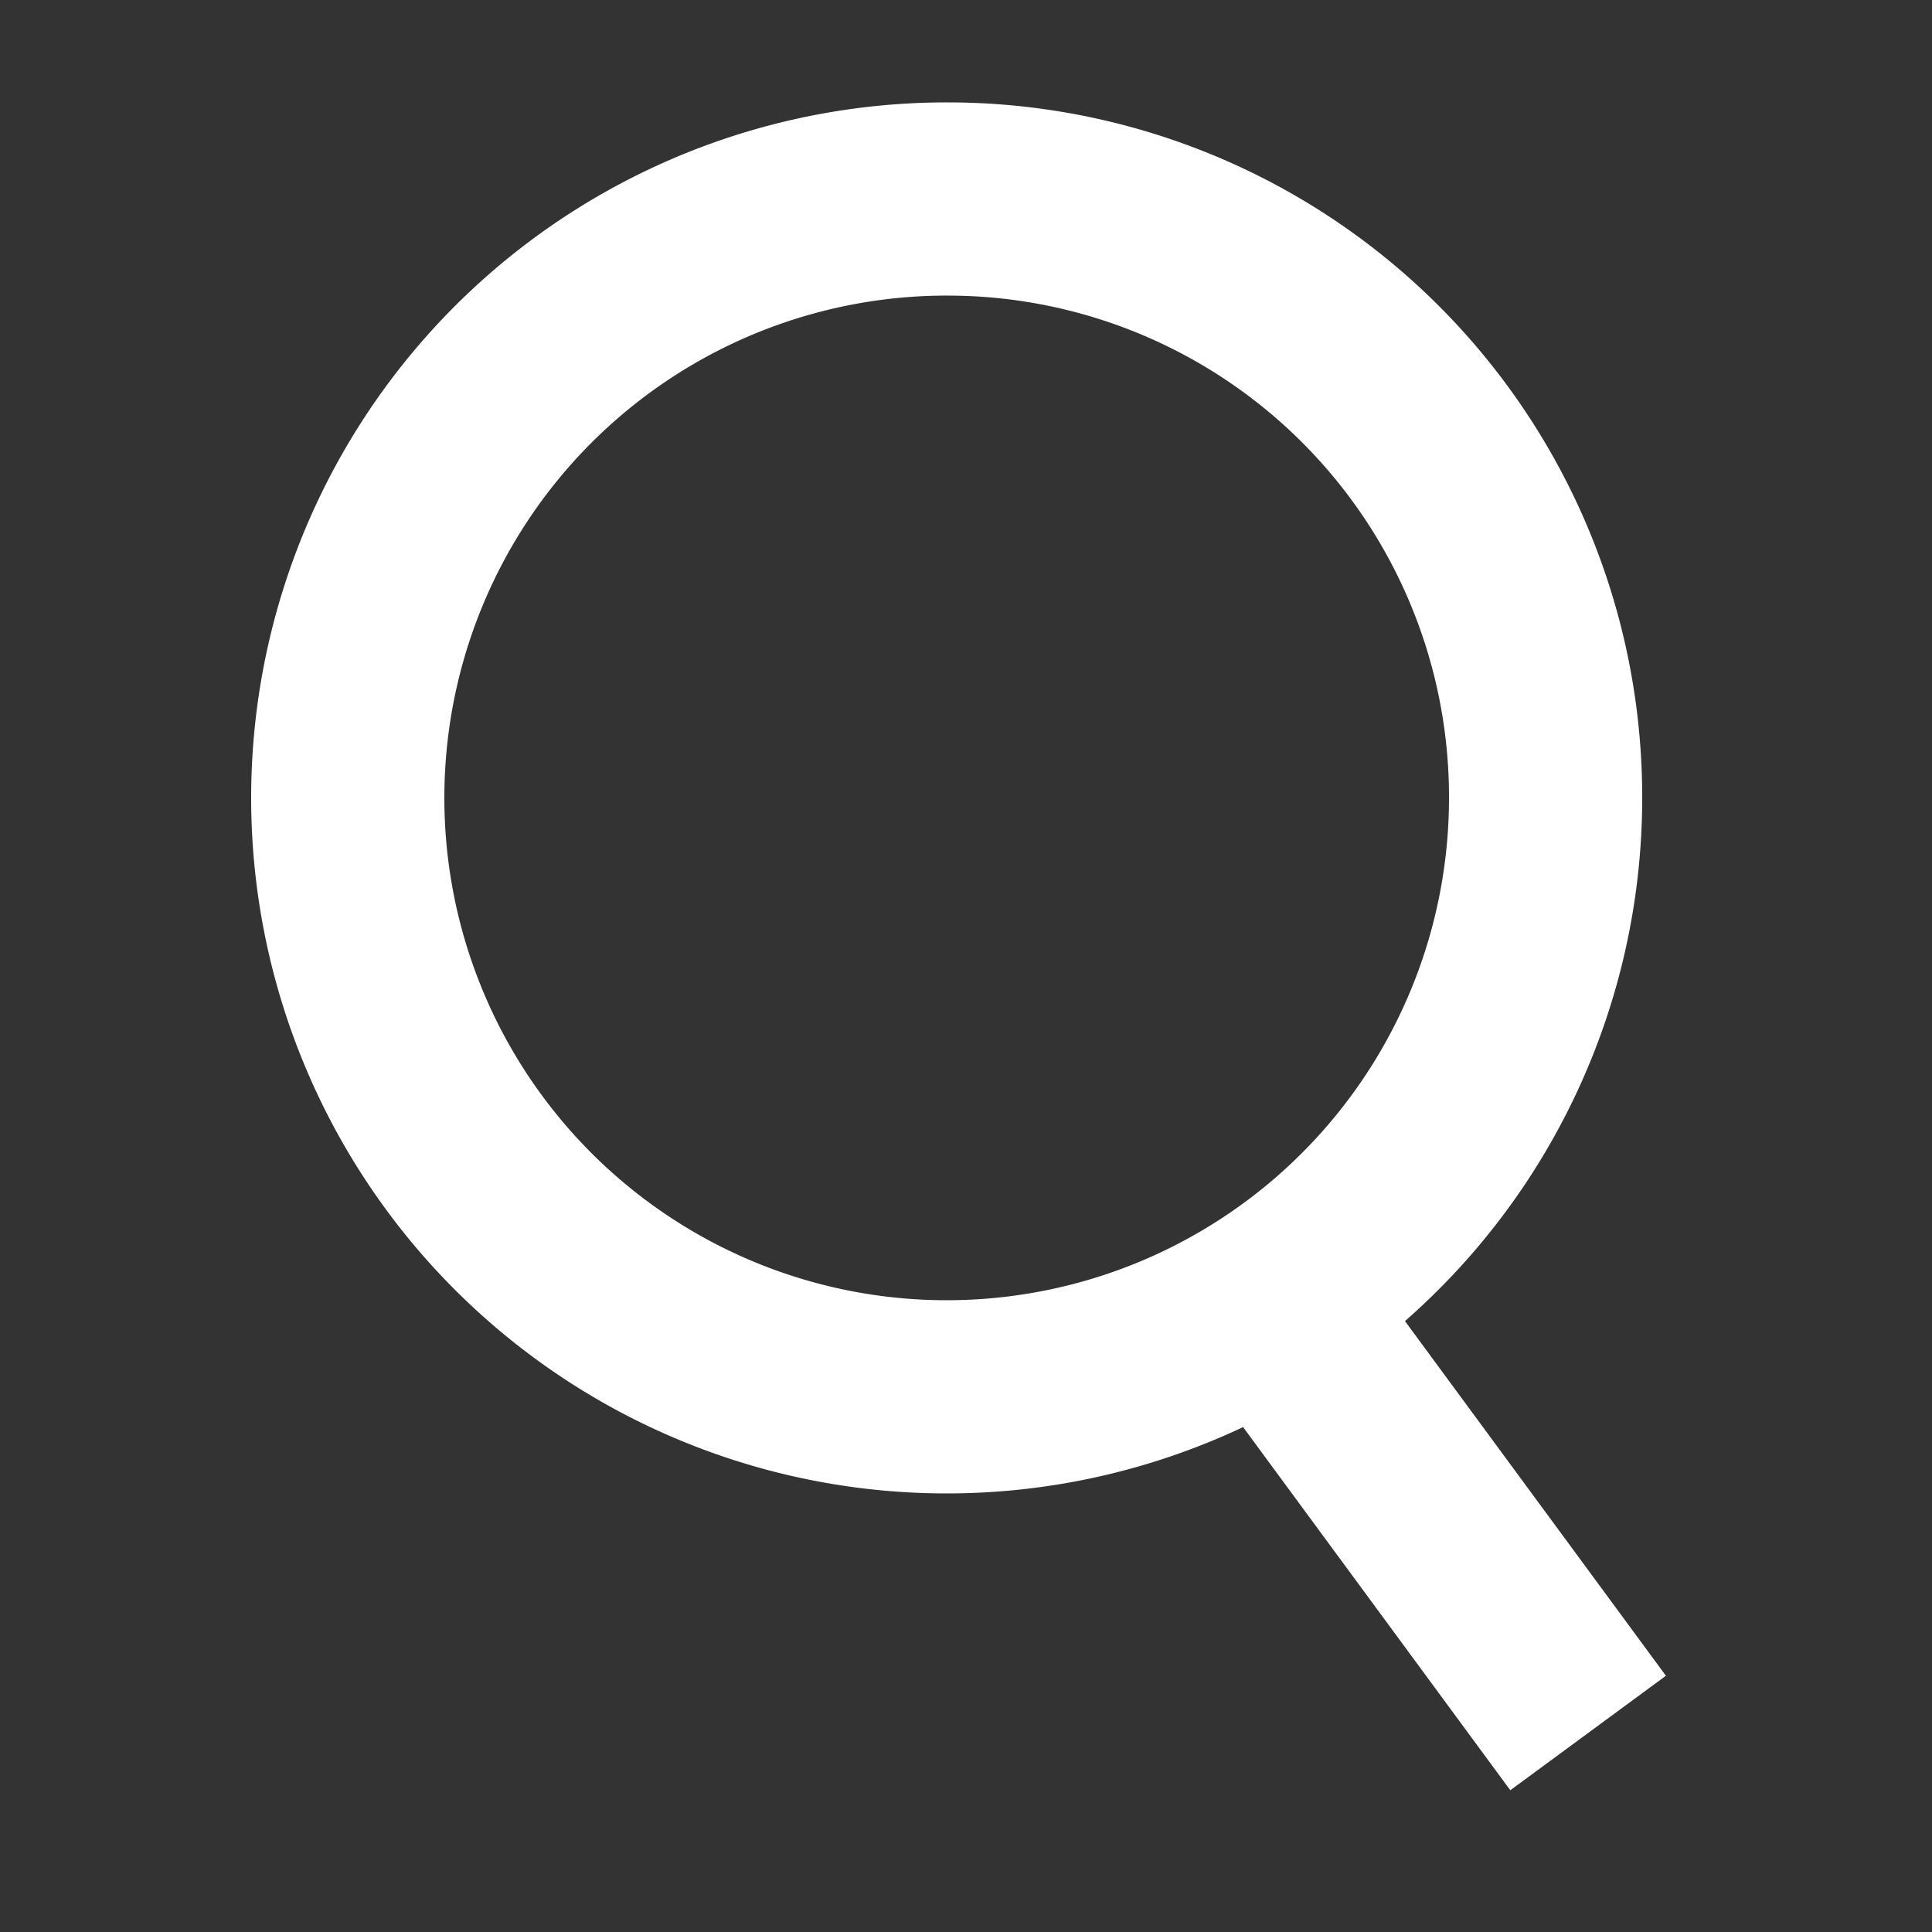
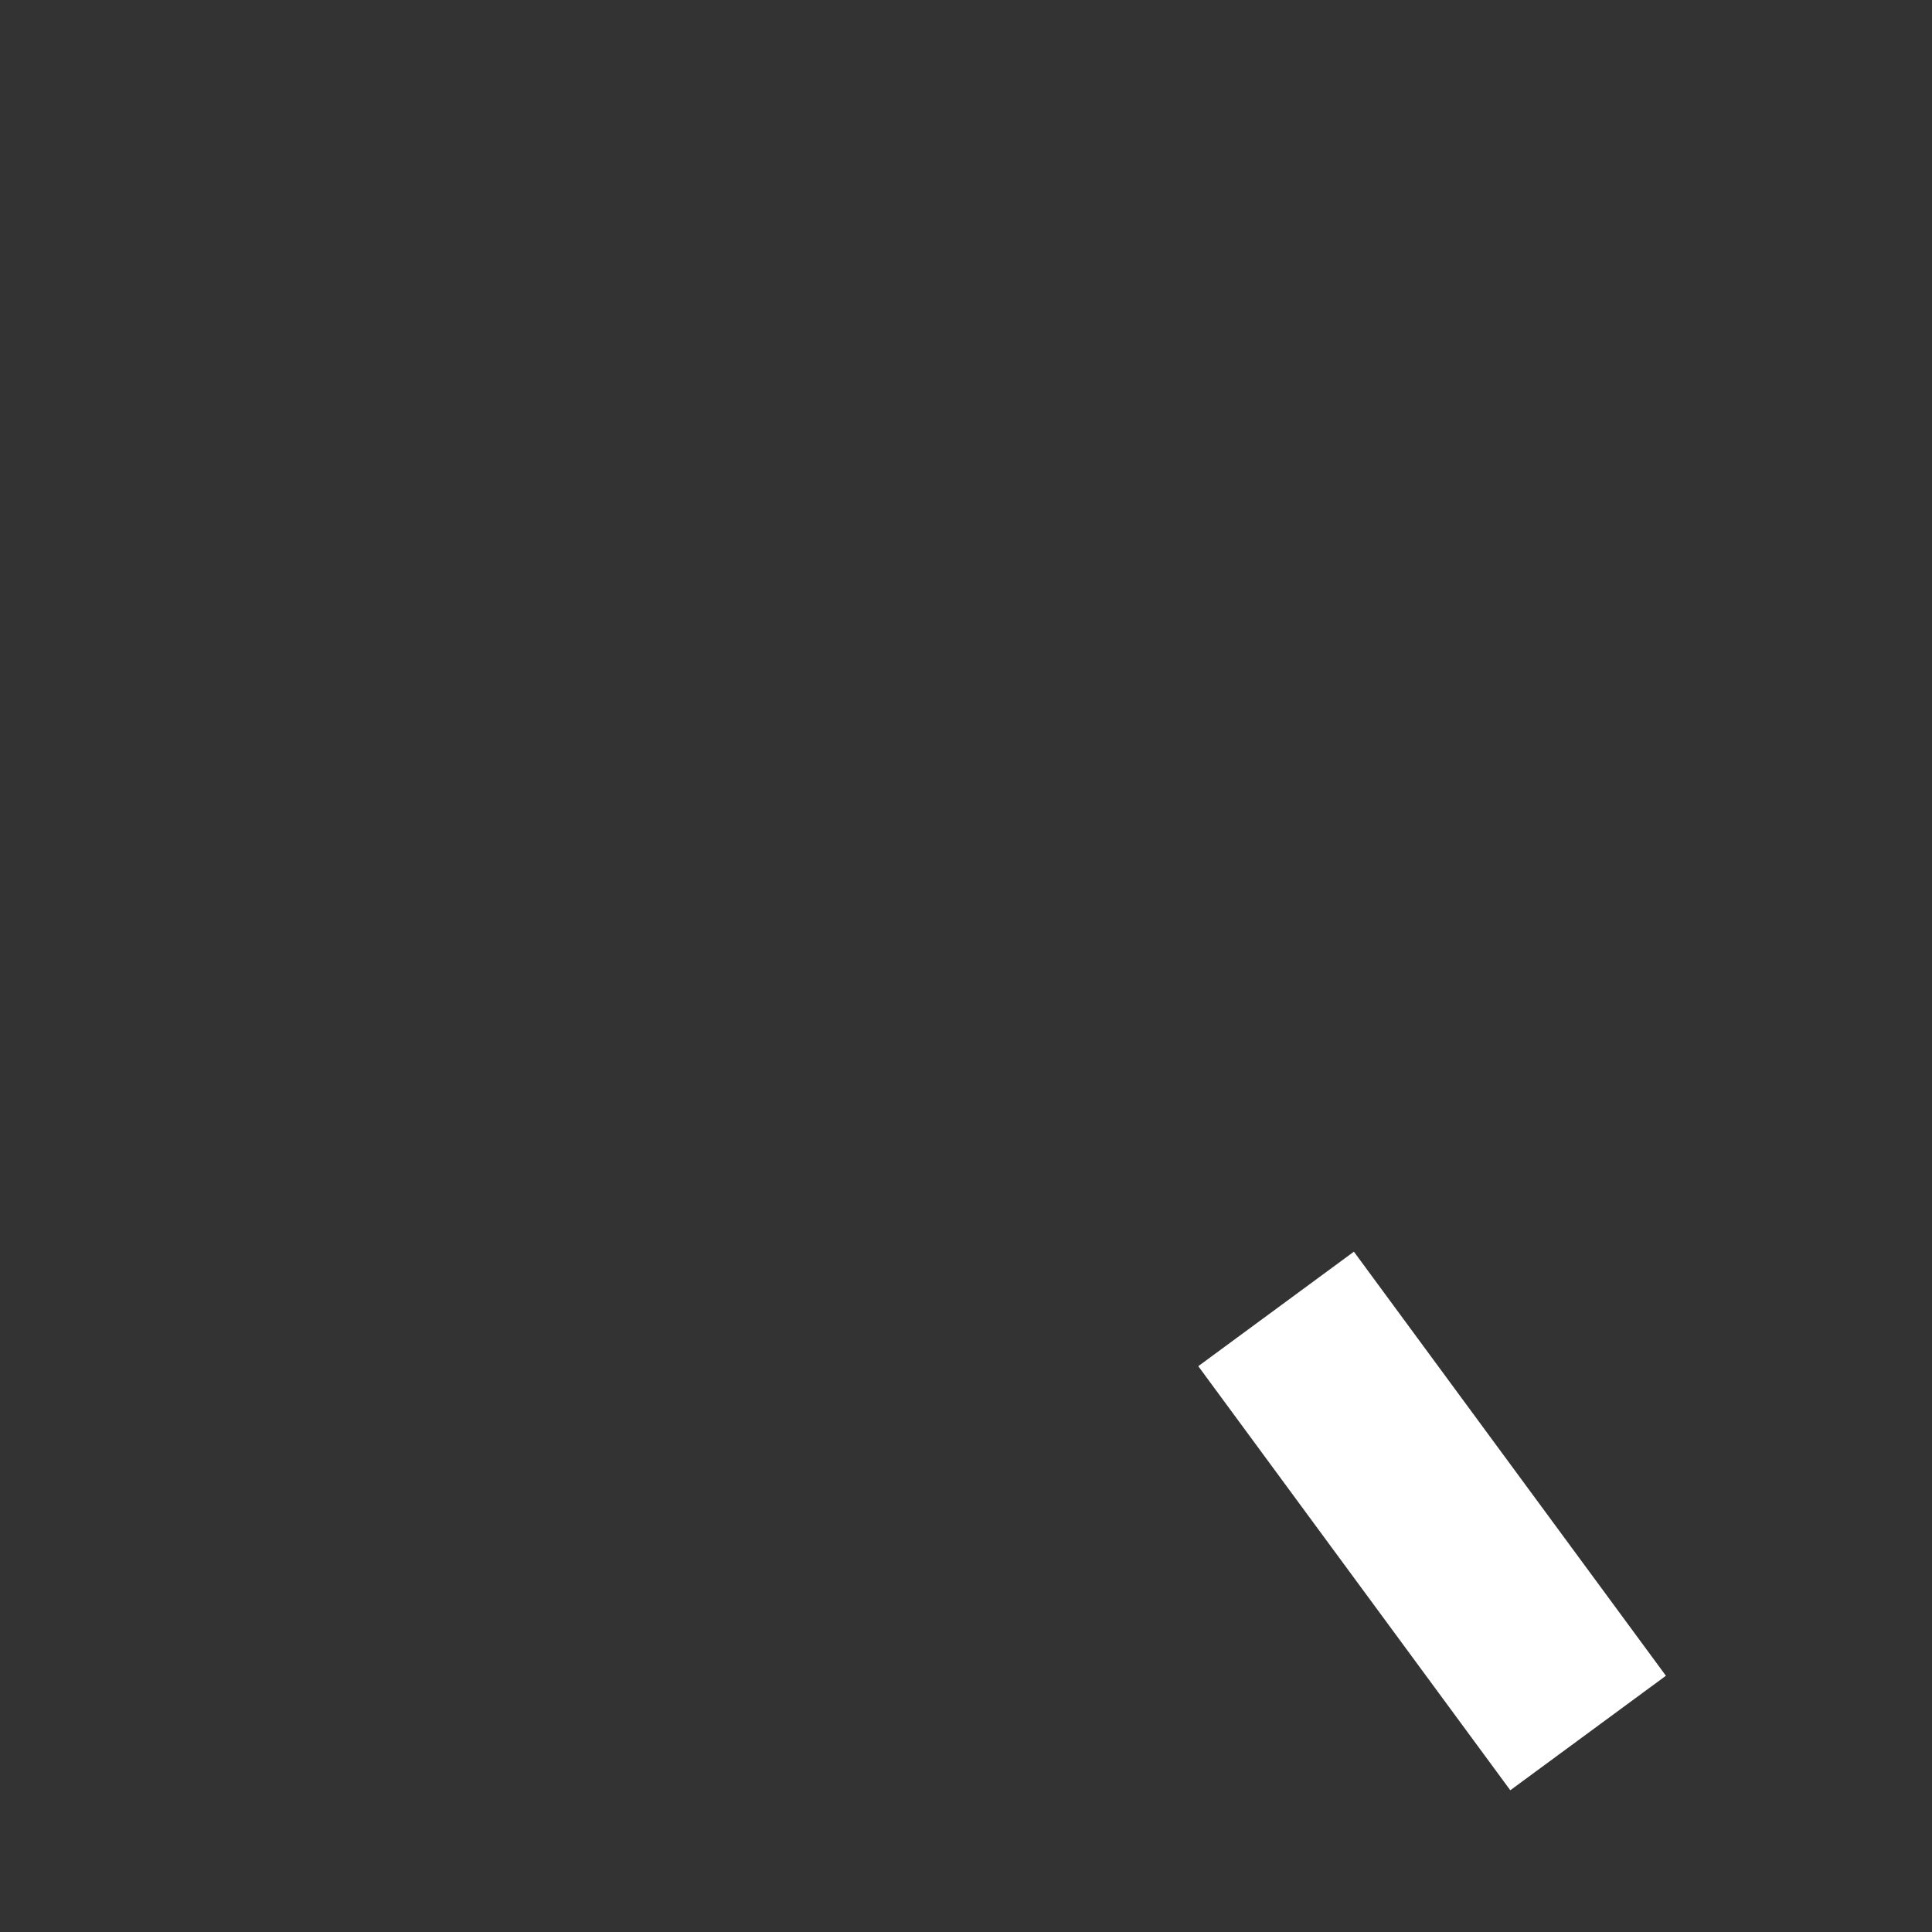
<svg xmlns="http://www.w3.org/2000/svg" id="Layer_1" data-name="Layer 1" viewBox="0 0 20 20">
  <rect x="0" y="0" width="20" height="20" fill="#333333" stroke="none" />
  <defs>
    <style>.cls-1{fill:none;stroke:#fff;stroke-miterlimit:10;stroke-width:2px;}</style>
  </defs>
  <g id="content">
-     <path class="cls-1" d="M16,8.26a6.2,6.2,0,1,1-6.19-6.2A6.19,6.19,0,0,1,16,8.26Z" />
    <line class="cls-1" x1="16.44" y1="17.94" x2="13.21" y2="13.55" />
  </g>
</svg>